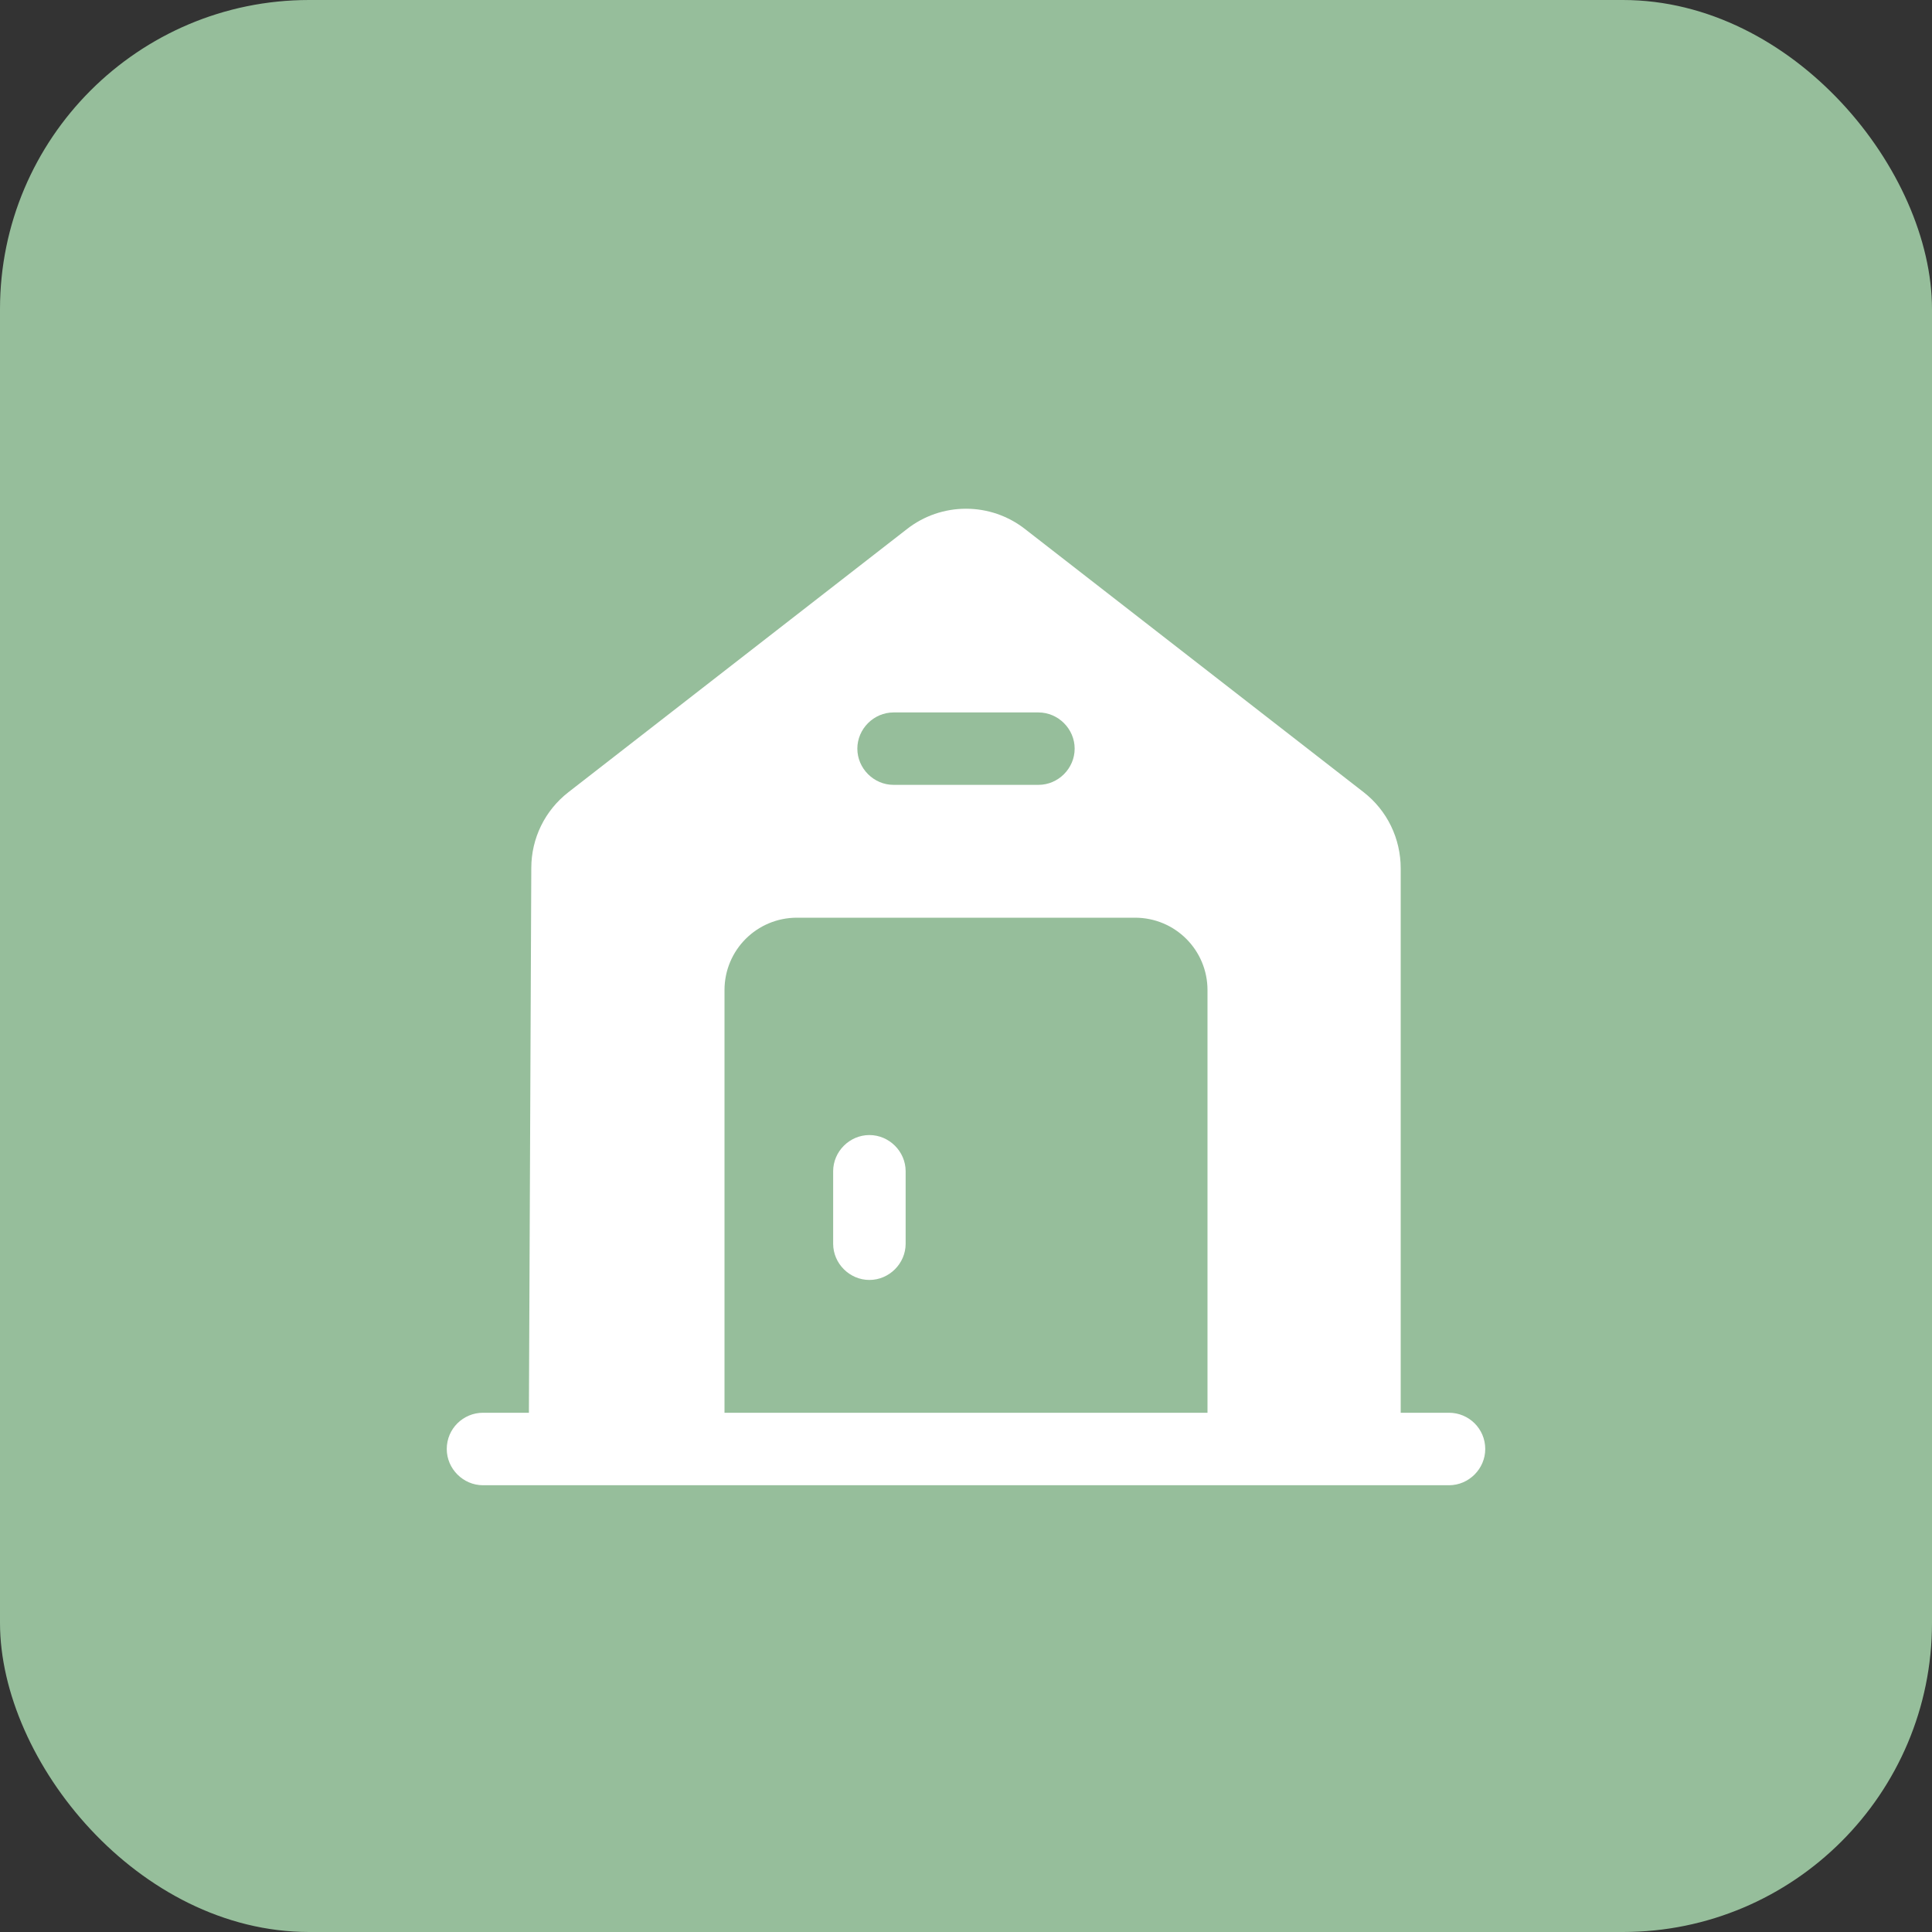
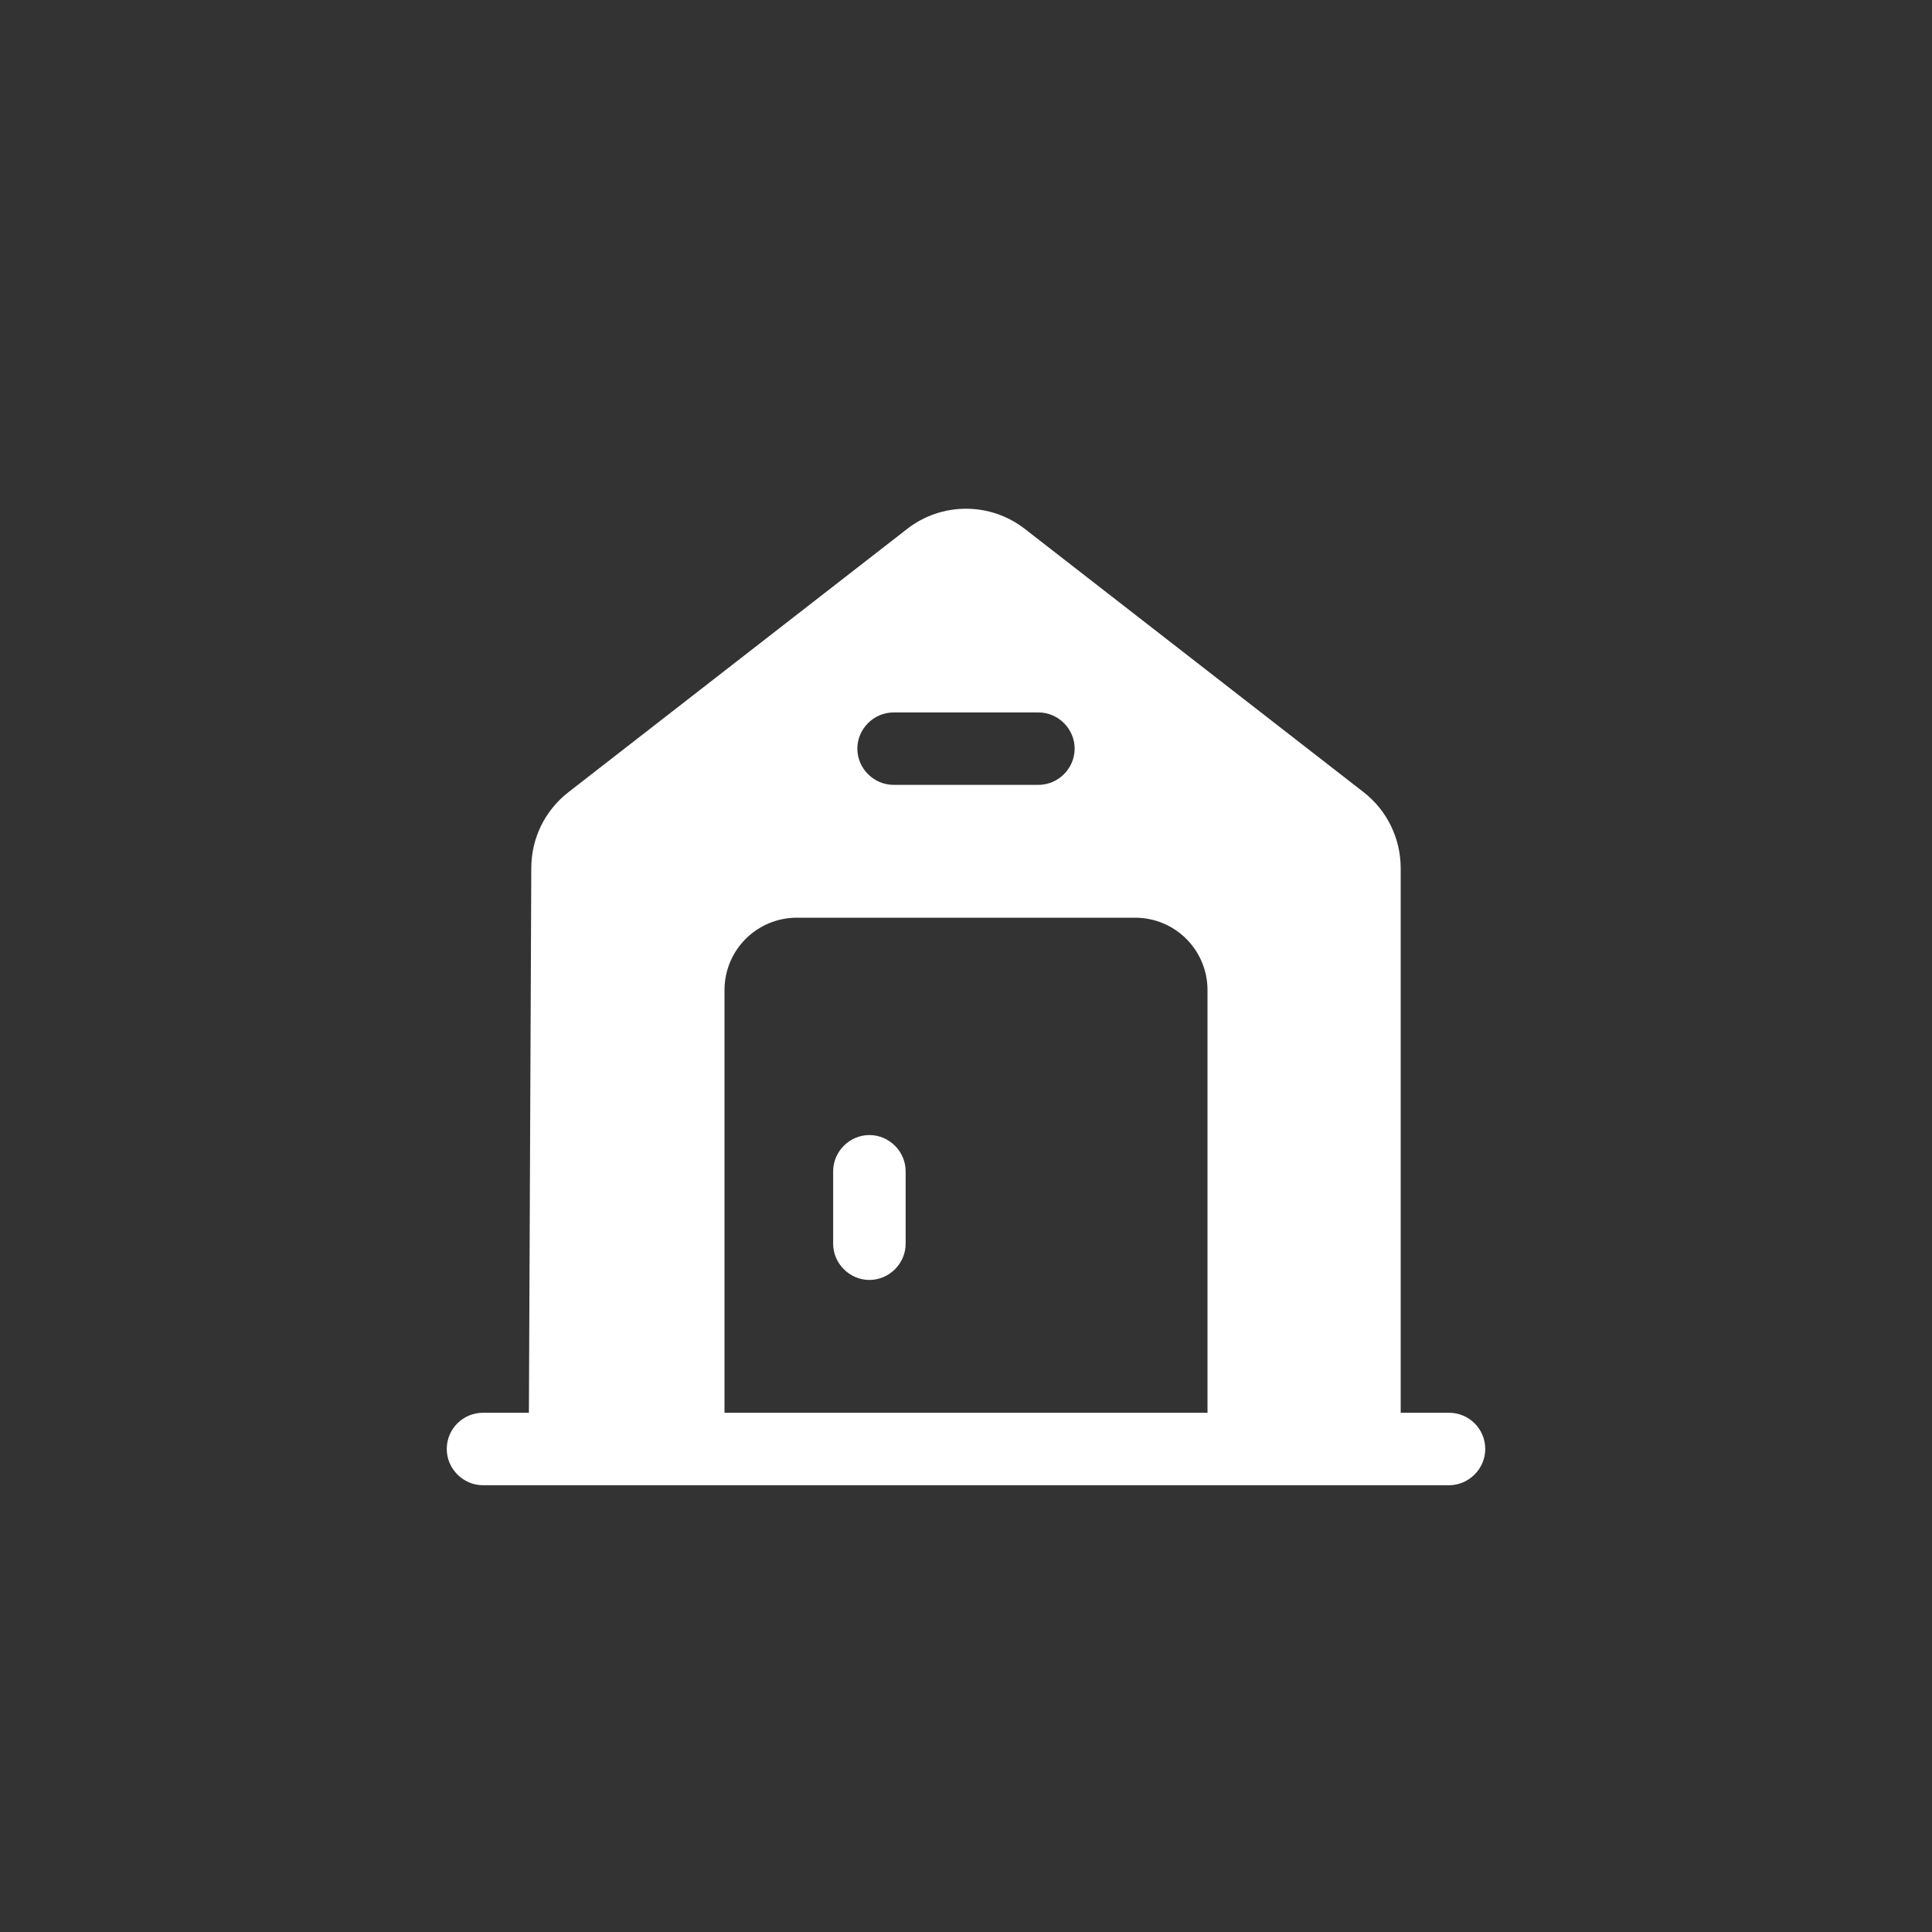
<svg xmlns="http://www.w3.org/2000/svg" width="50" height="50" viewBox="0 0 50 50" fill="none">
  <rect x="0" y="0" width="50" height="50" fill="#333333" stroke="none" />
-   <rect width="50" height="50" rx="8" fill="#96BE9B" />
  <path d="M22.5 29.375C21.988 29.375 21.562 29.8 21.562 30.312V32.188C21.562 32.7 21.988 33.125 22.5 33.125C23.012 33.125 23.438 32.7 23.438 32.188V30.312C23.438 29.8 23.012 29.375 22.5 29.375Z" fill="white" />
  <path d="M37.5 36.562H36.25V22.475C36.25 21.7 35.9 20.975 35.288 20.5L26.538 13.7C25.637 12.988 24.363 12.988 23.462 13.7L14.713 20.5C14.1 20.975 13.75 21.7 13.75 22.462L13.688 36.562H12.5C11.988 36.562 11.562 36.975 11.562 37.5C11.562 38.013 11.988 38.438 12.5 38.438H37.5C38.013 38.438 38.438 38.013 38.438 37.5C38.438 36.975 38.013 36.562 37.5 36.562ZM23.125 18.438H26.875C27.387 18.438 27.812 18.863 27.812 19.375C27.812 19.887 27.387 20.312 26.875 20.312H23.125C22.613 20.312 22.188 19.887 22.188 19.375C22.188 18.863 22.613 18.438 23.125 18.438ZM31.25 36.562H18.75V25.625C18.75 24.587 19.587 23.75 20.625 23.75H29.375C30.413 23.75 31.25 24.587 31.25 25.625V36.562Z" fill="white" />
</svg>